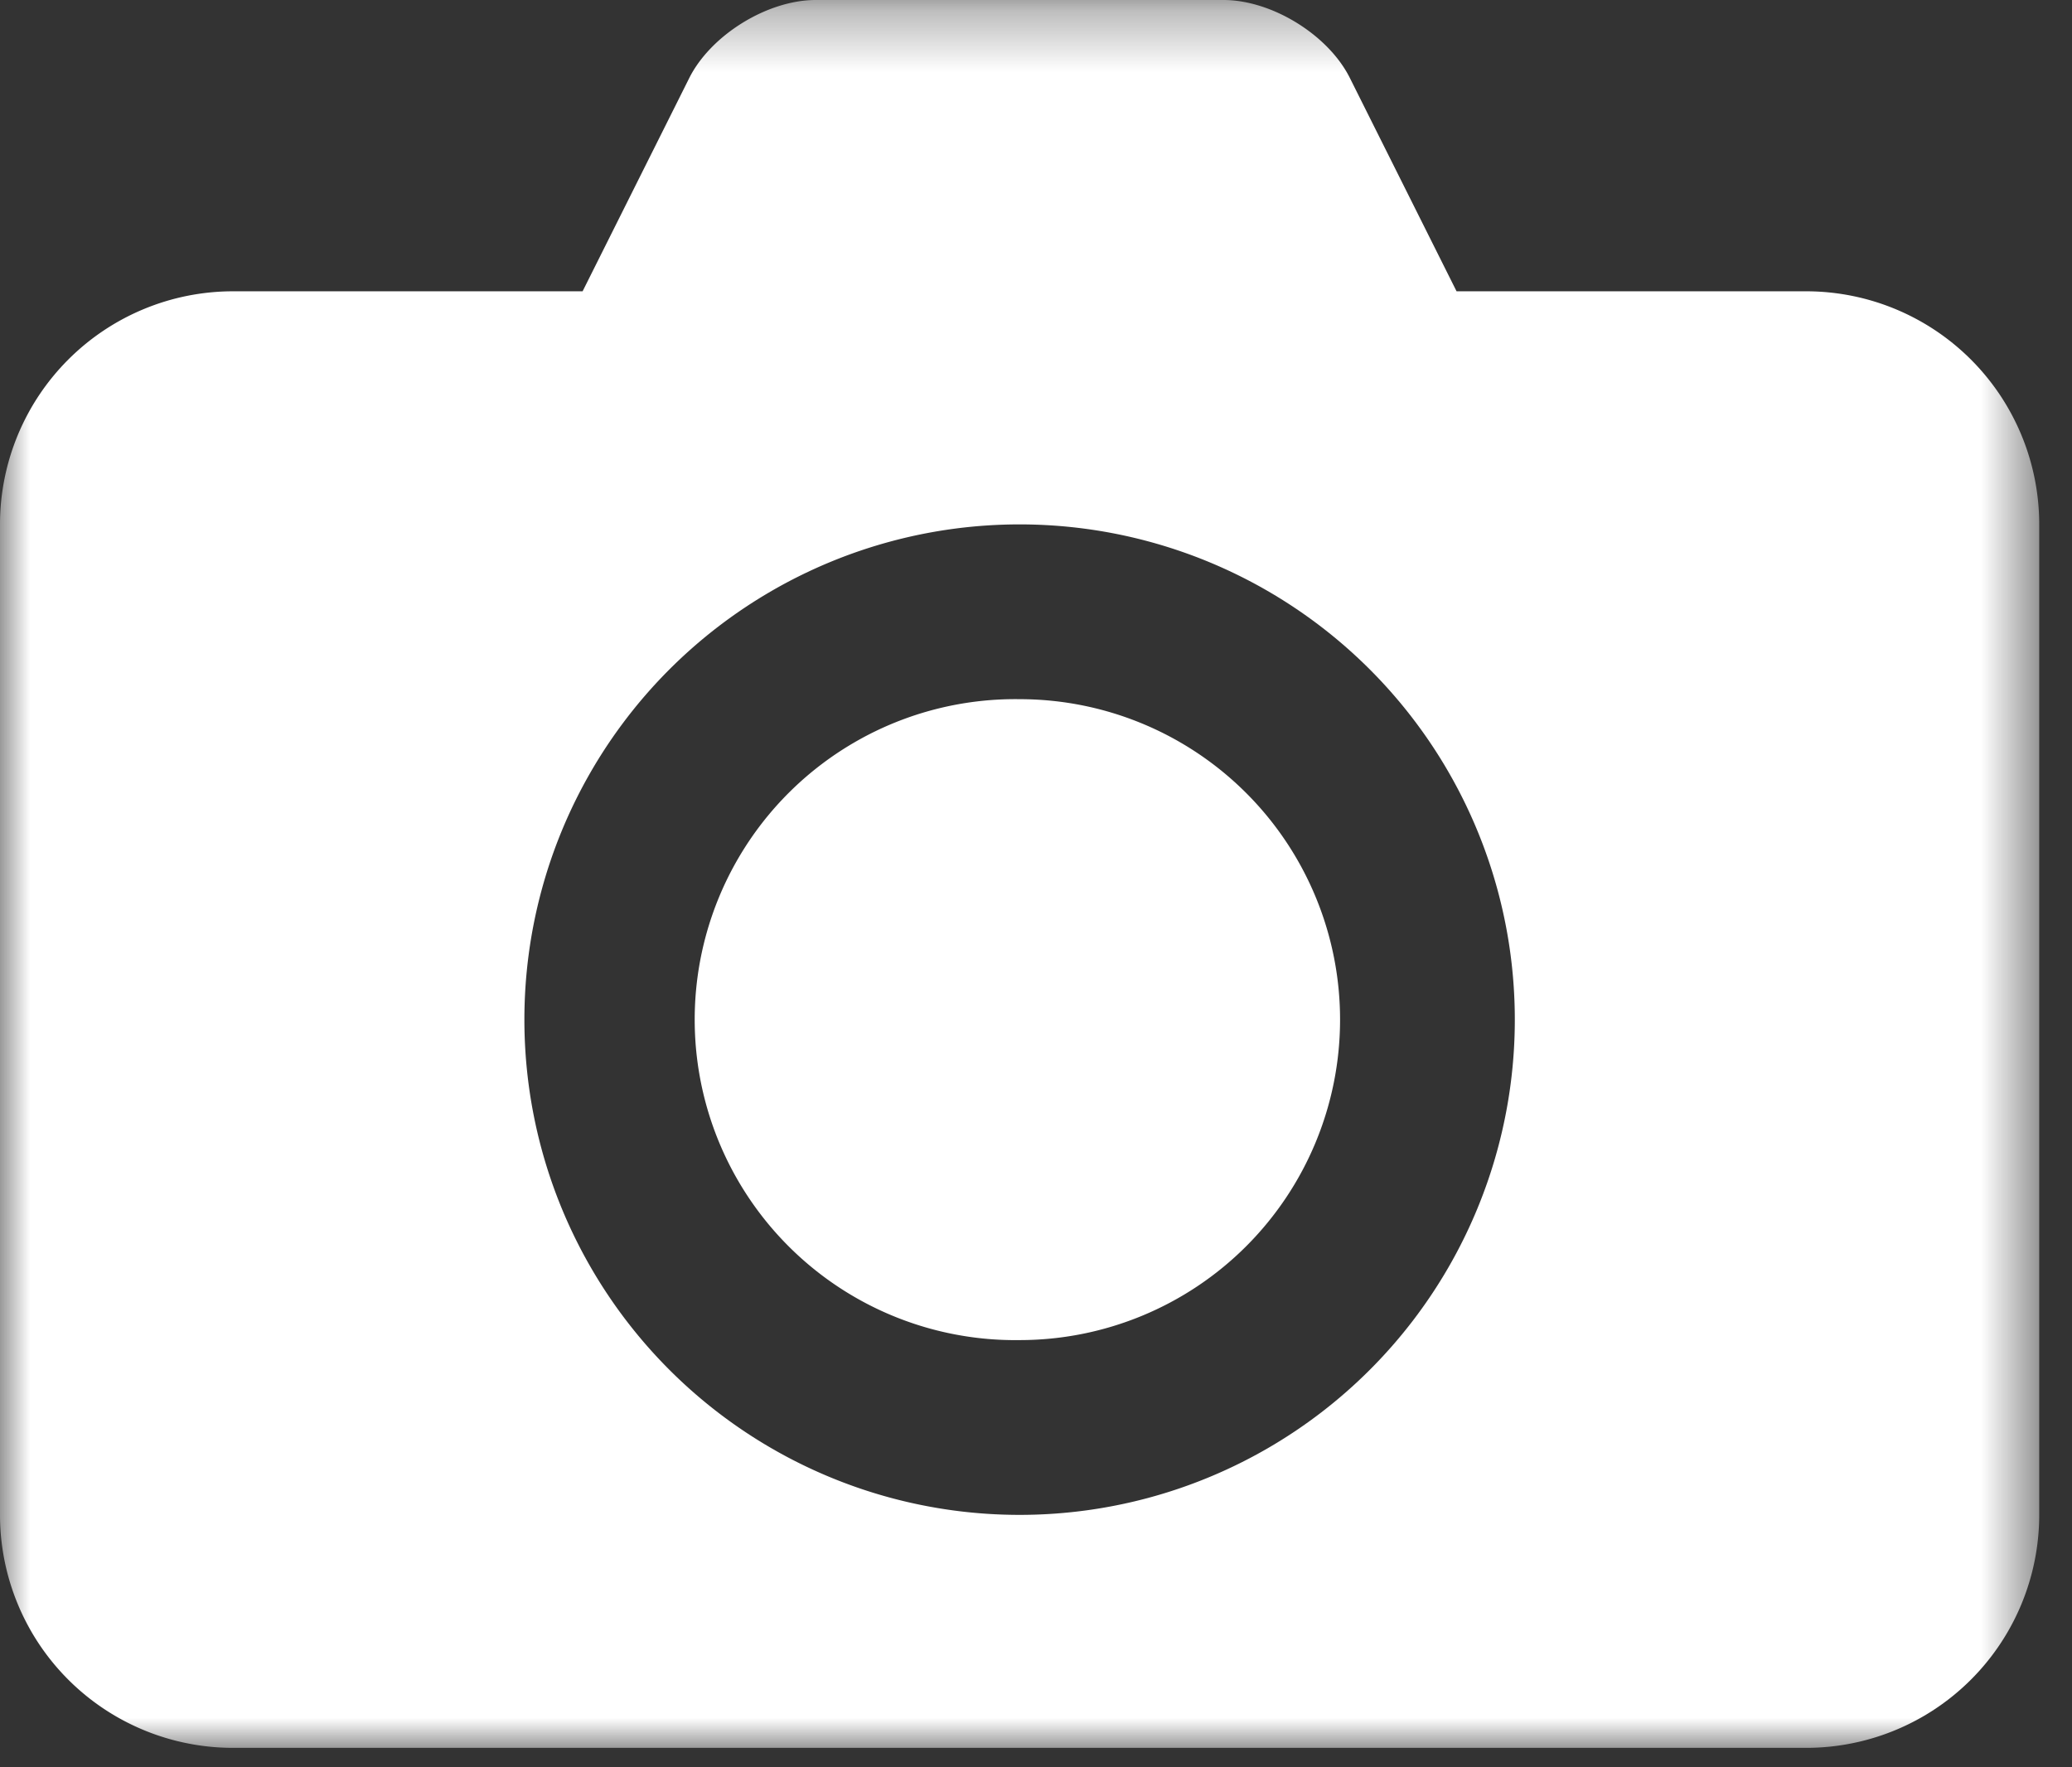
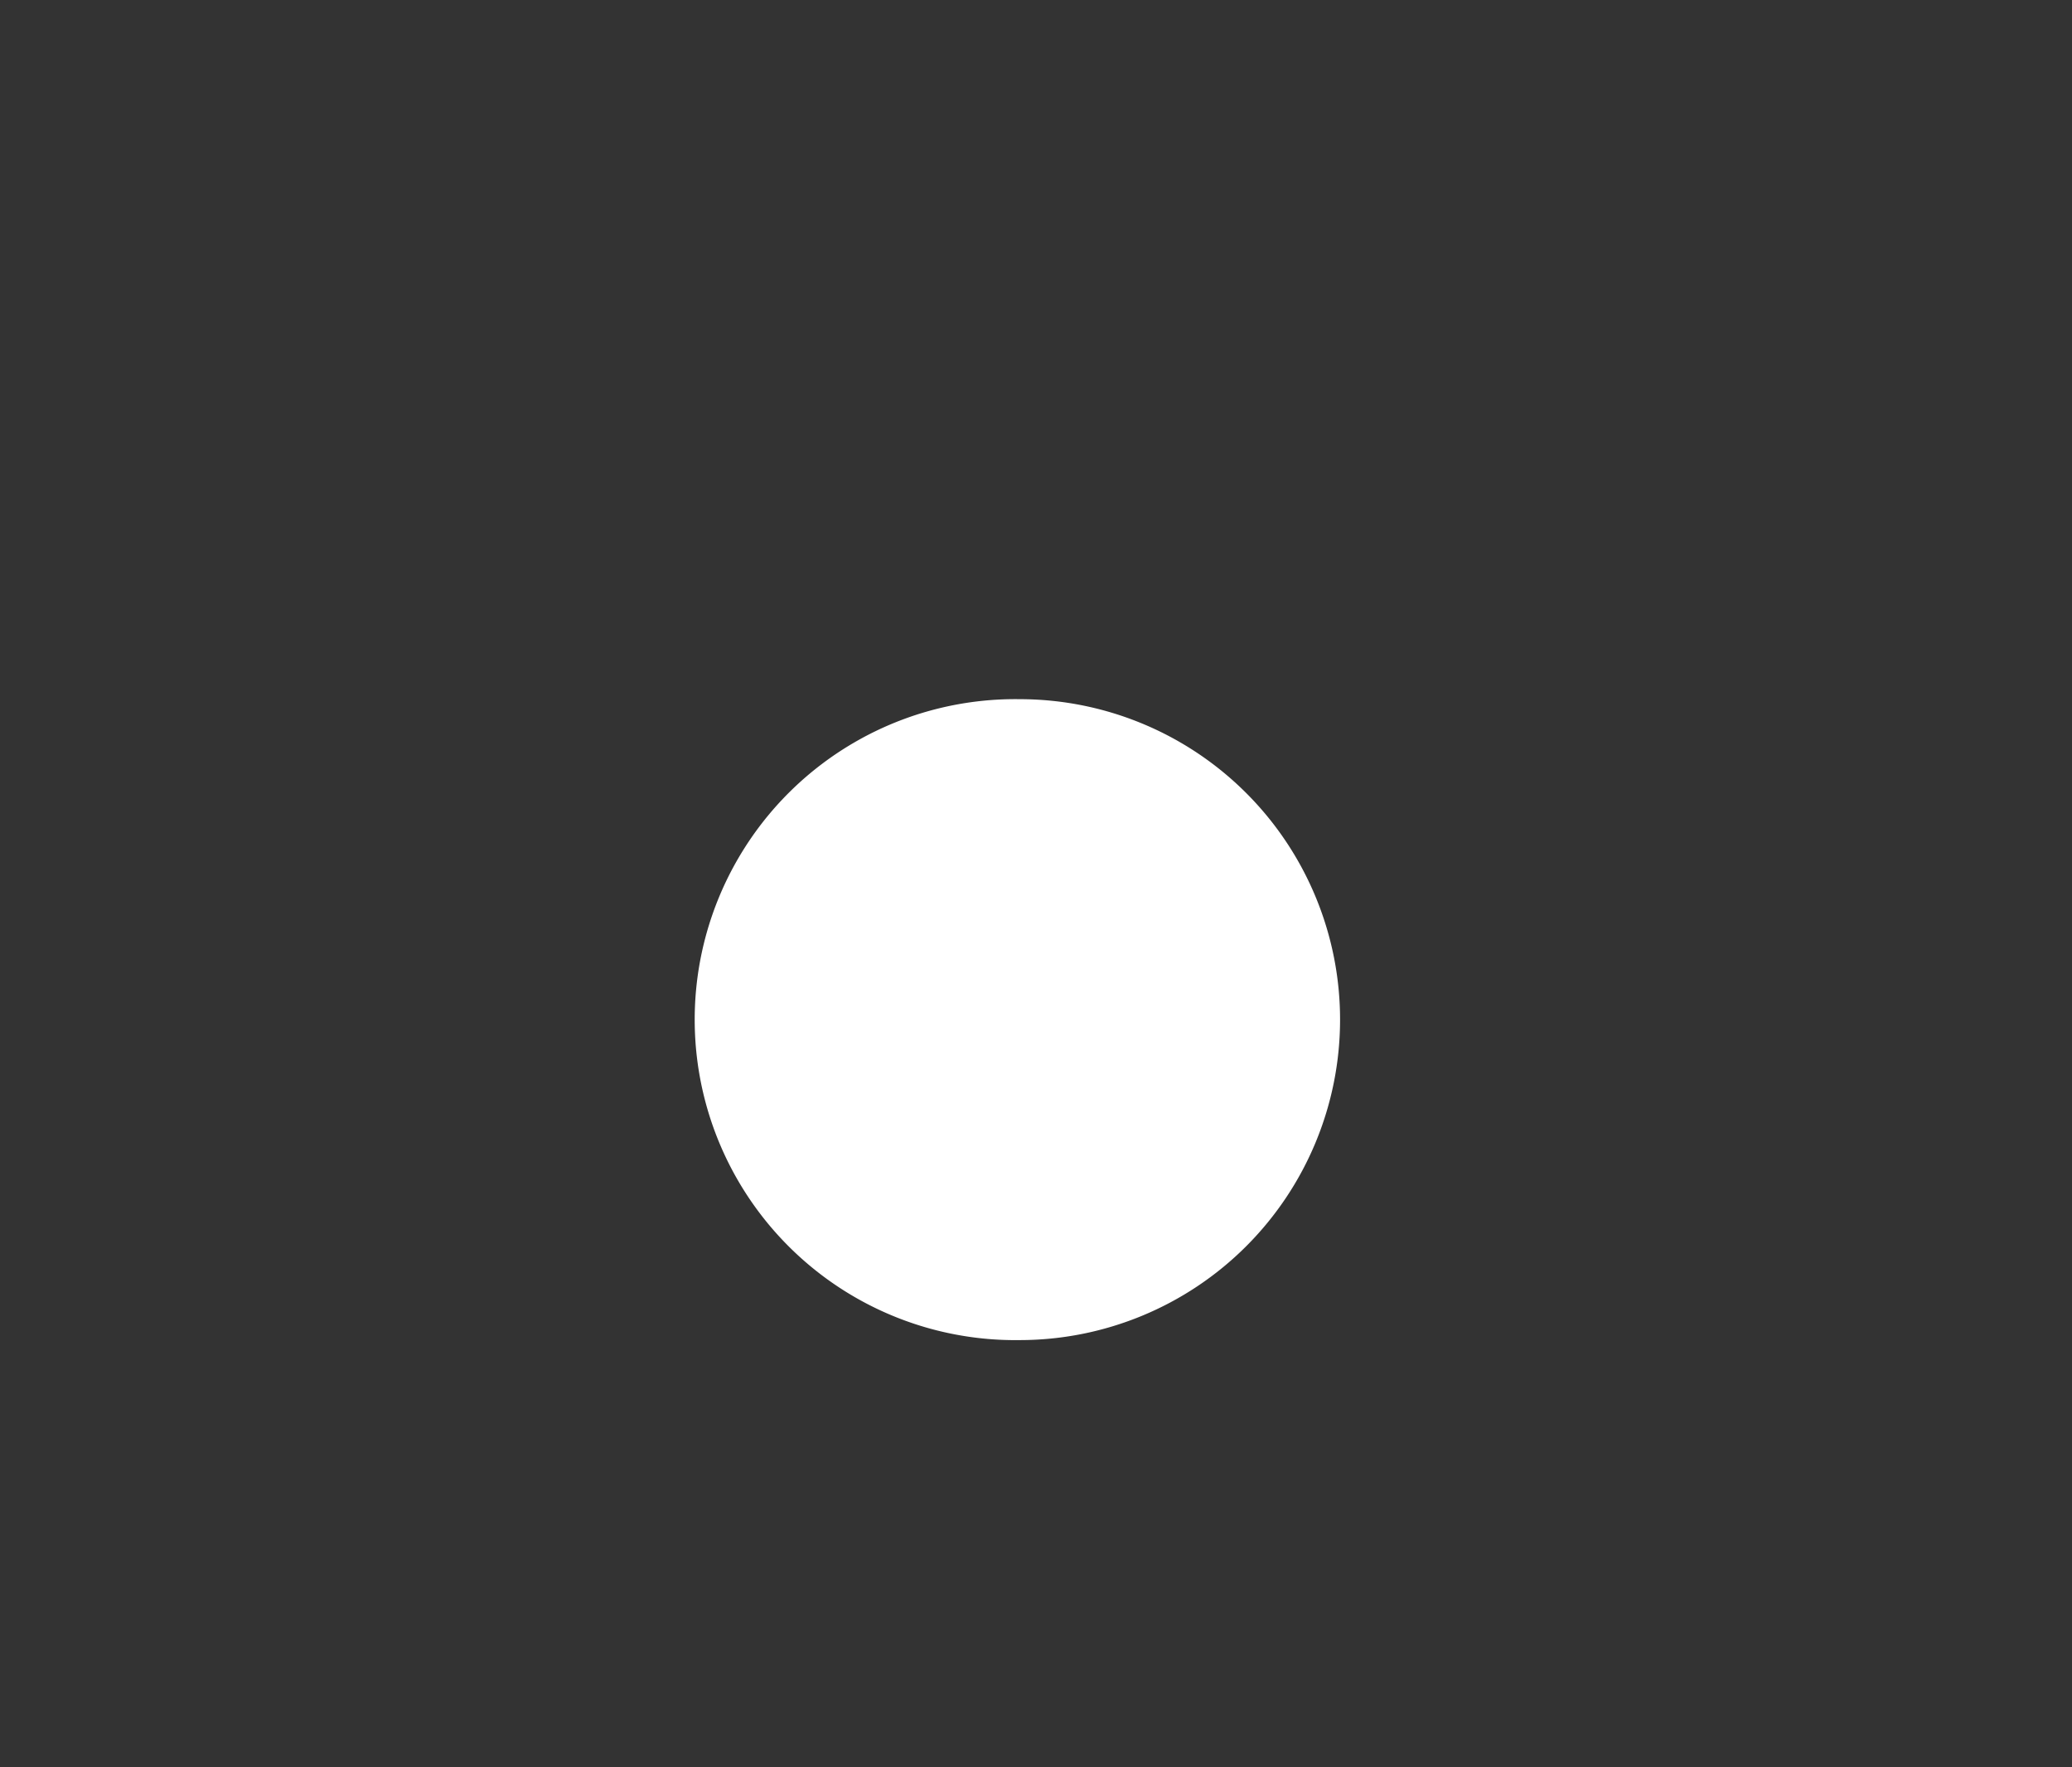
<svg xmlns="http://www.w3.org/2000/svg" xmlns:xlink="http://www.w3.org/1999/xlink" width="34" height="29" viewBox="0 0 34 29">
  <rect x="0" y="0" width="34" height="29" fill="#333333" stroke="none" />
  <title>oral-maxillofacial-radiology-pathology-icon</title>
  <defs>
-     <path id="a" d="M0 0.319L33.462 0.319 33.462 29 0 29z" />
-   </defs>
+     </defs>
  <g transform="translate(0 -1)" fill="none" fill-rule="evenodd">
    <g transform="translate(0 .681)">
      <mask id="b" fill="#fff">
        <use xlink:href="#a" />
      </mask>
-       <path d="M16.731 25.177a8.125 8.125 0 0 1-8.126-8.126 8.125 8.125 0 0 1 8.126-8.127 8.125 8.125 0 0 1 8.126 8.127 8.125 8.125 0 0 1-8.126 8.126M29.638 5.099h-5.737l-1.749-3.497C21.8.892 20.87.319 20.077.319h-6.692c-.792 0-1.722.574-2.076 1.283L9.56 5.099H3.824A3.825 3.825 0 0 0 0 8.924v16.253A3.823 3.823 0 0 0 3.824 29h25.814a3.823 3.823 0 0 0 3.824-3.823V8.924a3.825 3.825 0 0 0-3.824-3.825" fill="#FFF" mask="url(#b)" />
    </g>
    <path d="M16.731 12.473a5.258 5.258 0 1 1 0 10.517 5.259 5.259 0 1 1 0-10.517" fill="#FFF" />
  </g>
</svg>